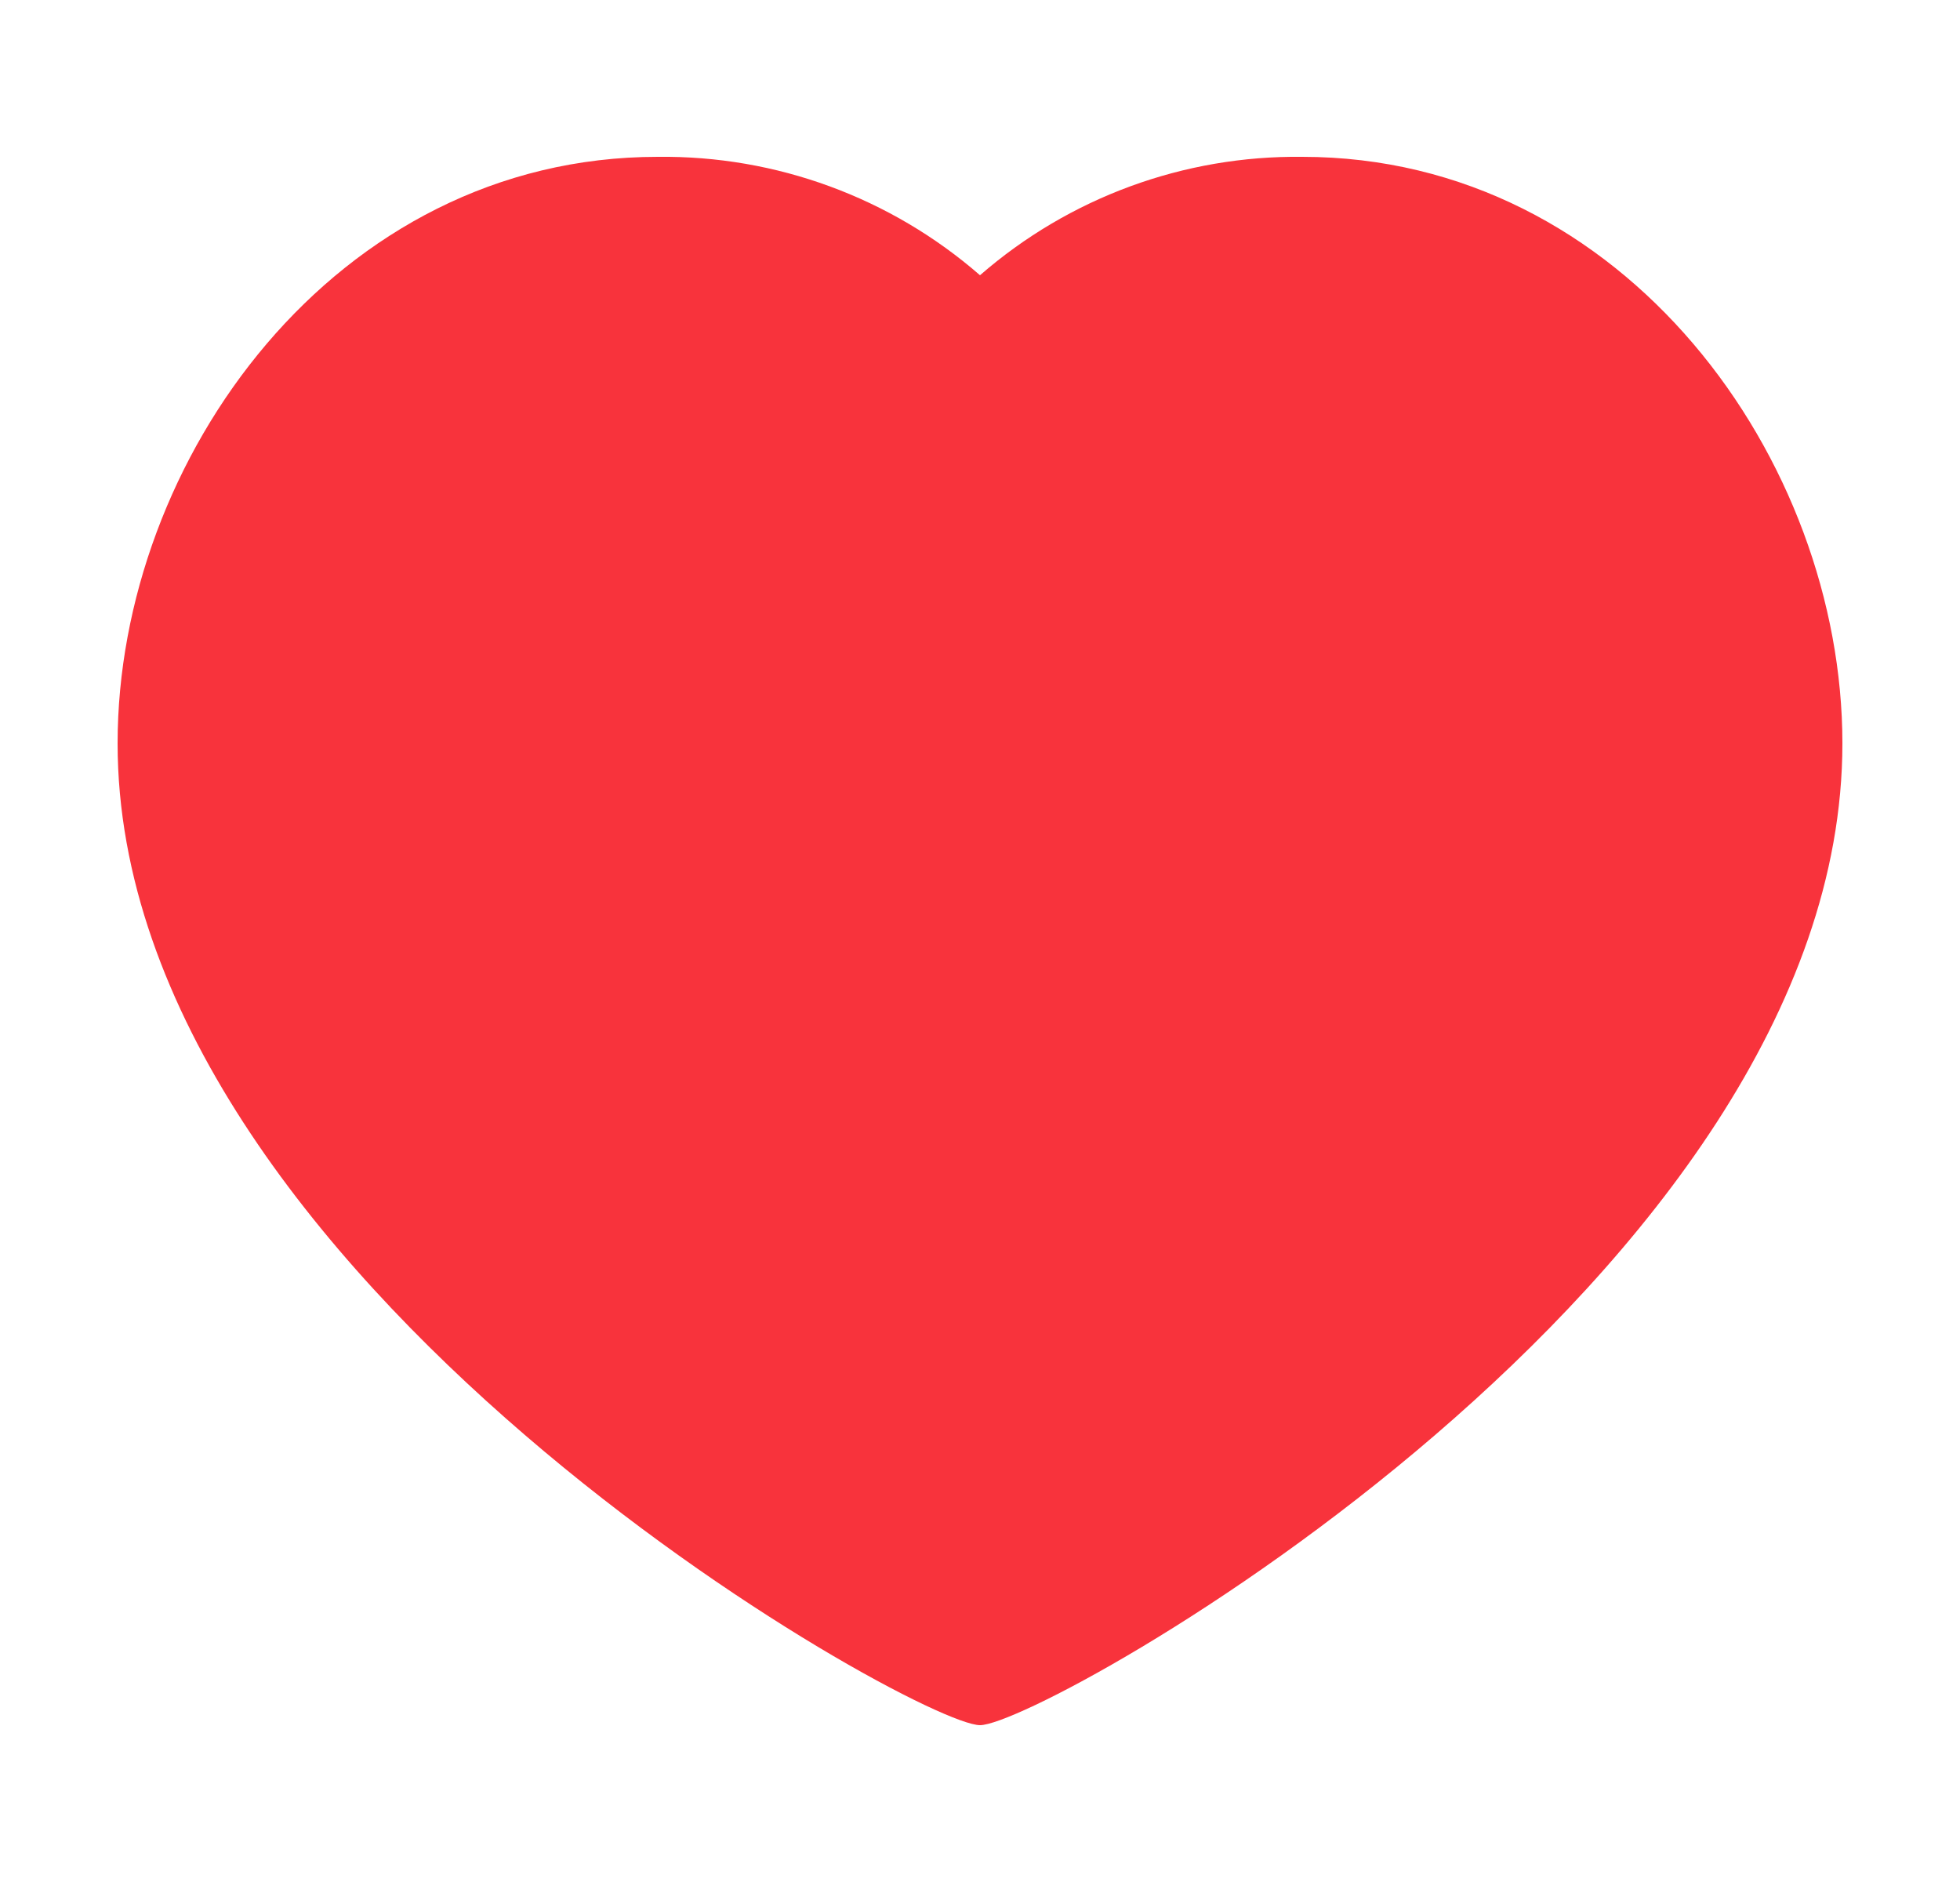
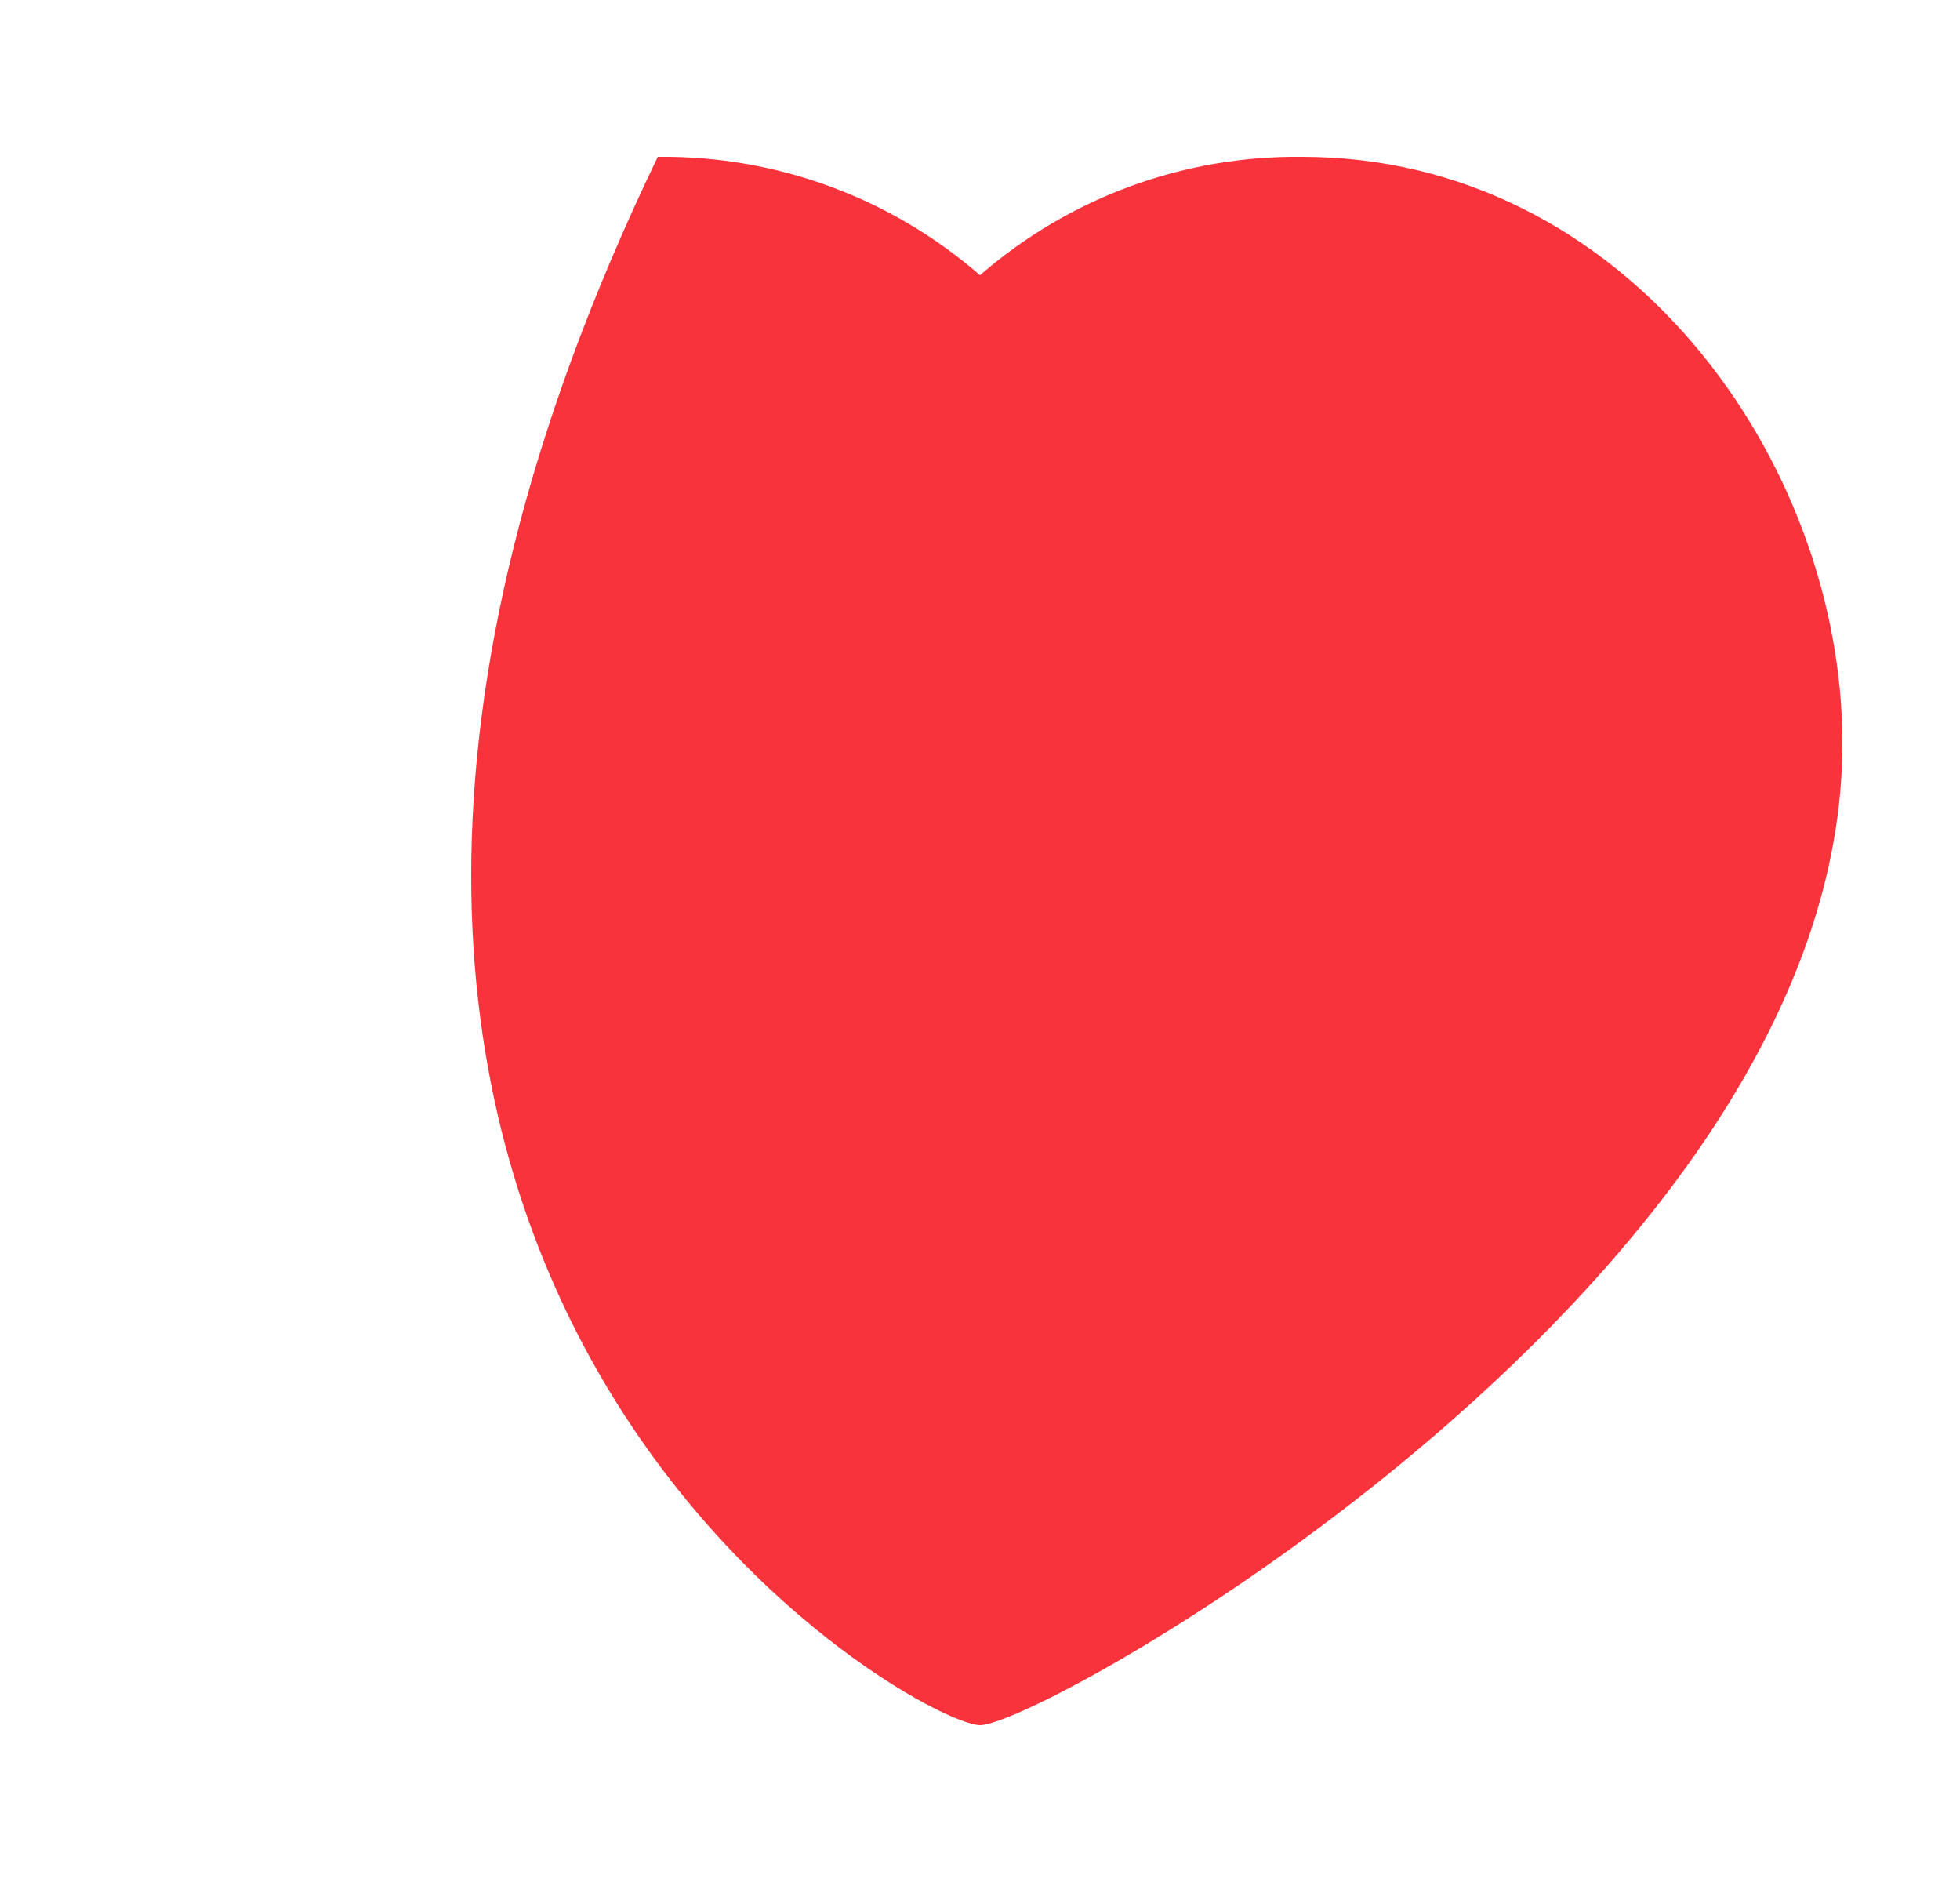
<svg xmlns="http://www.w3.org/2000/svg" width="25" height="24" viewBox="0 0 25 24" fill="none">
-   <path d="M16.61 2C15.101 1.982 13.638 2.519 12.5 3.51C11.362 2.519 9.899 1.982 8.39 2C4.27 2 1.5 5.87 1.5 9.48C1.5 16.3 11.68 22 12.5 22C13.32 22 23.5 16.3 23.5 9.48C23.5 5.87 20.73 2 16.61 2Z" fill="#F8333C" />
+   <path d="M16.61 2C15.101 1.982 13.638 2.519 12.5 3.51C11.362 2.519 9.899 1.982 8.39 2C1.5 16.3 11.68 22 12.5 22C13.32 22 23.5 16.3 23.5 9.48C23.5 5.87 20.73 2 16.61 2Z" fill="#F8333C" />
</svg>